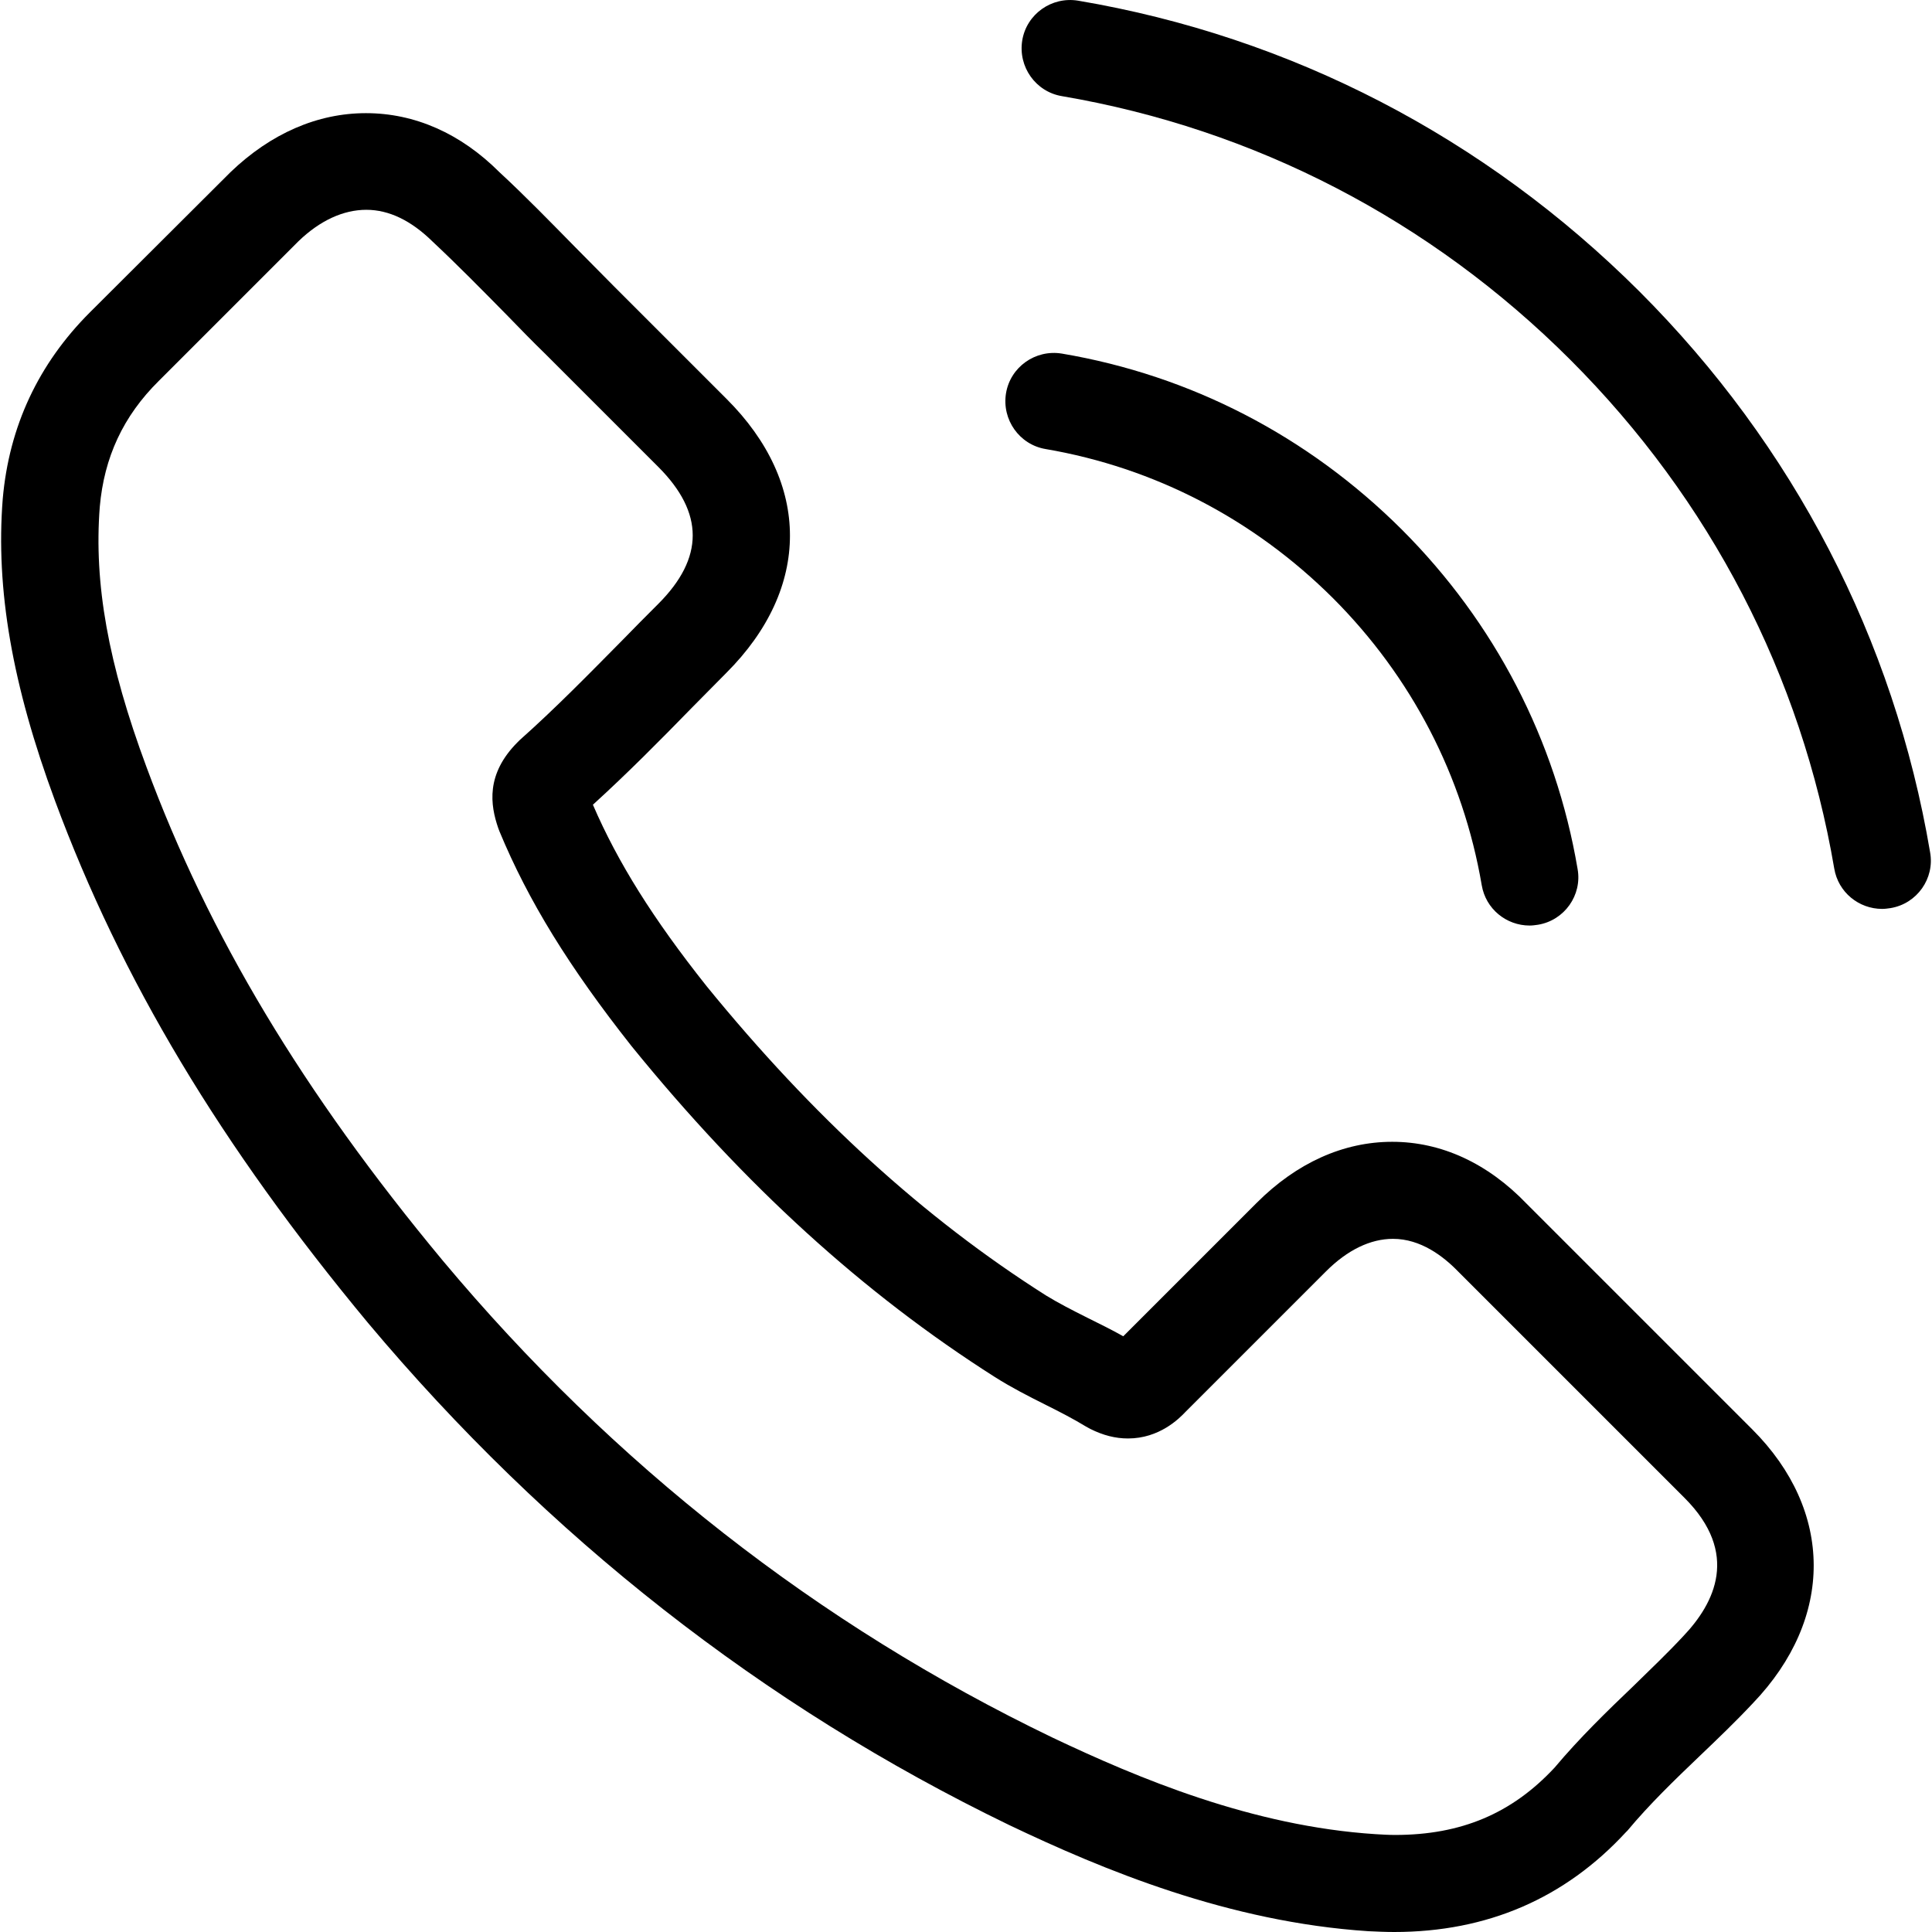
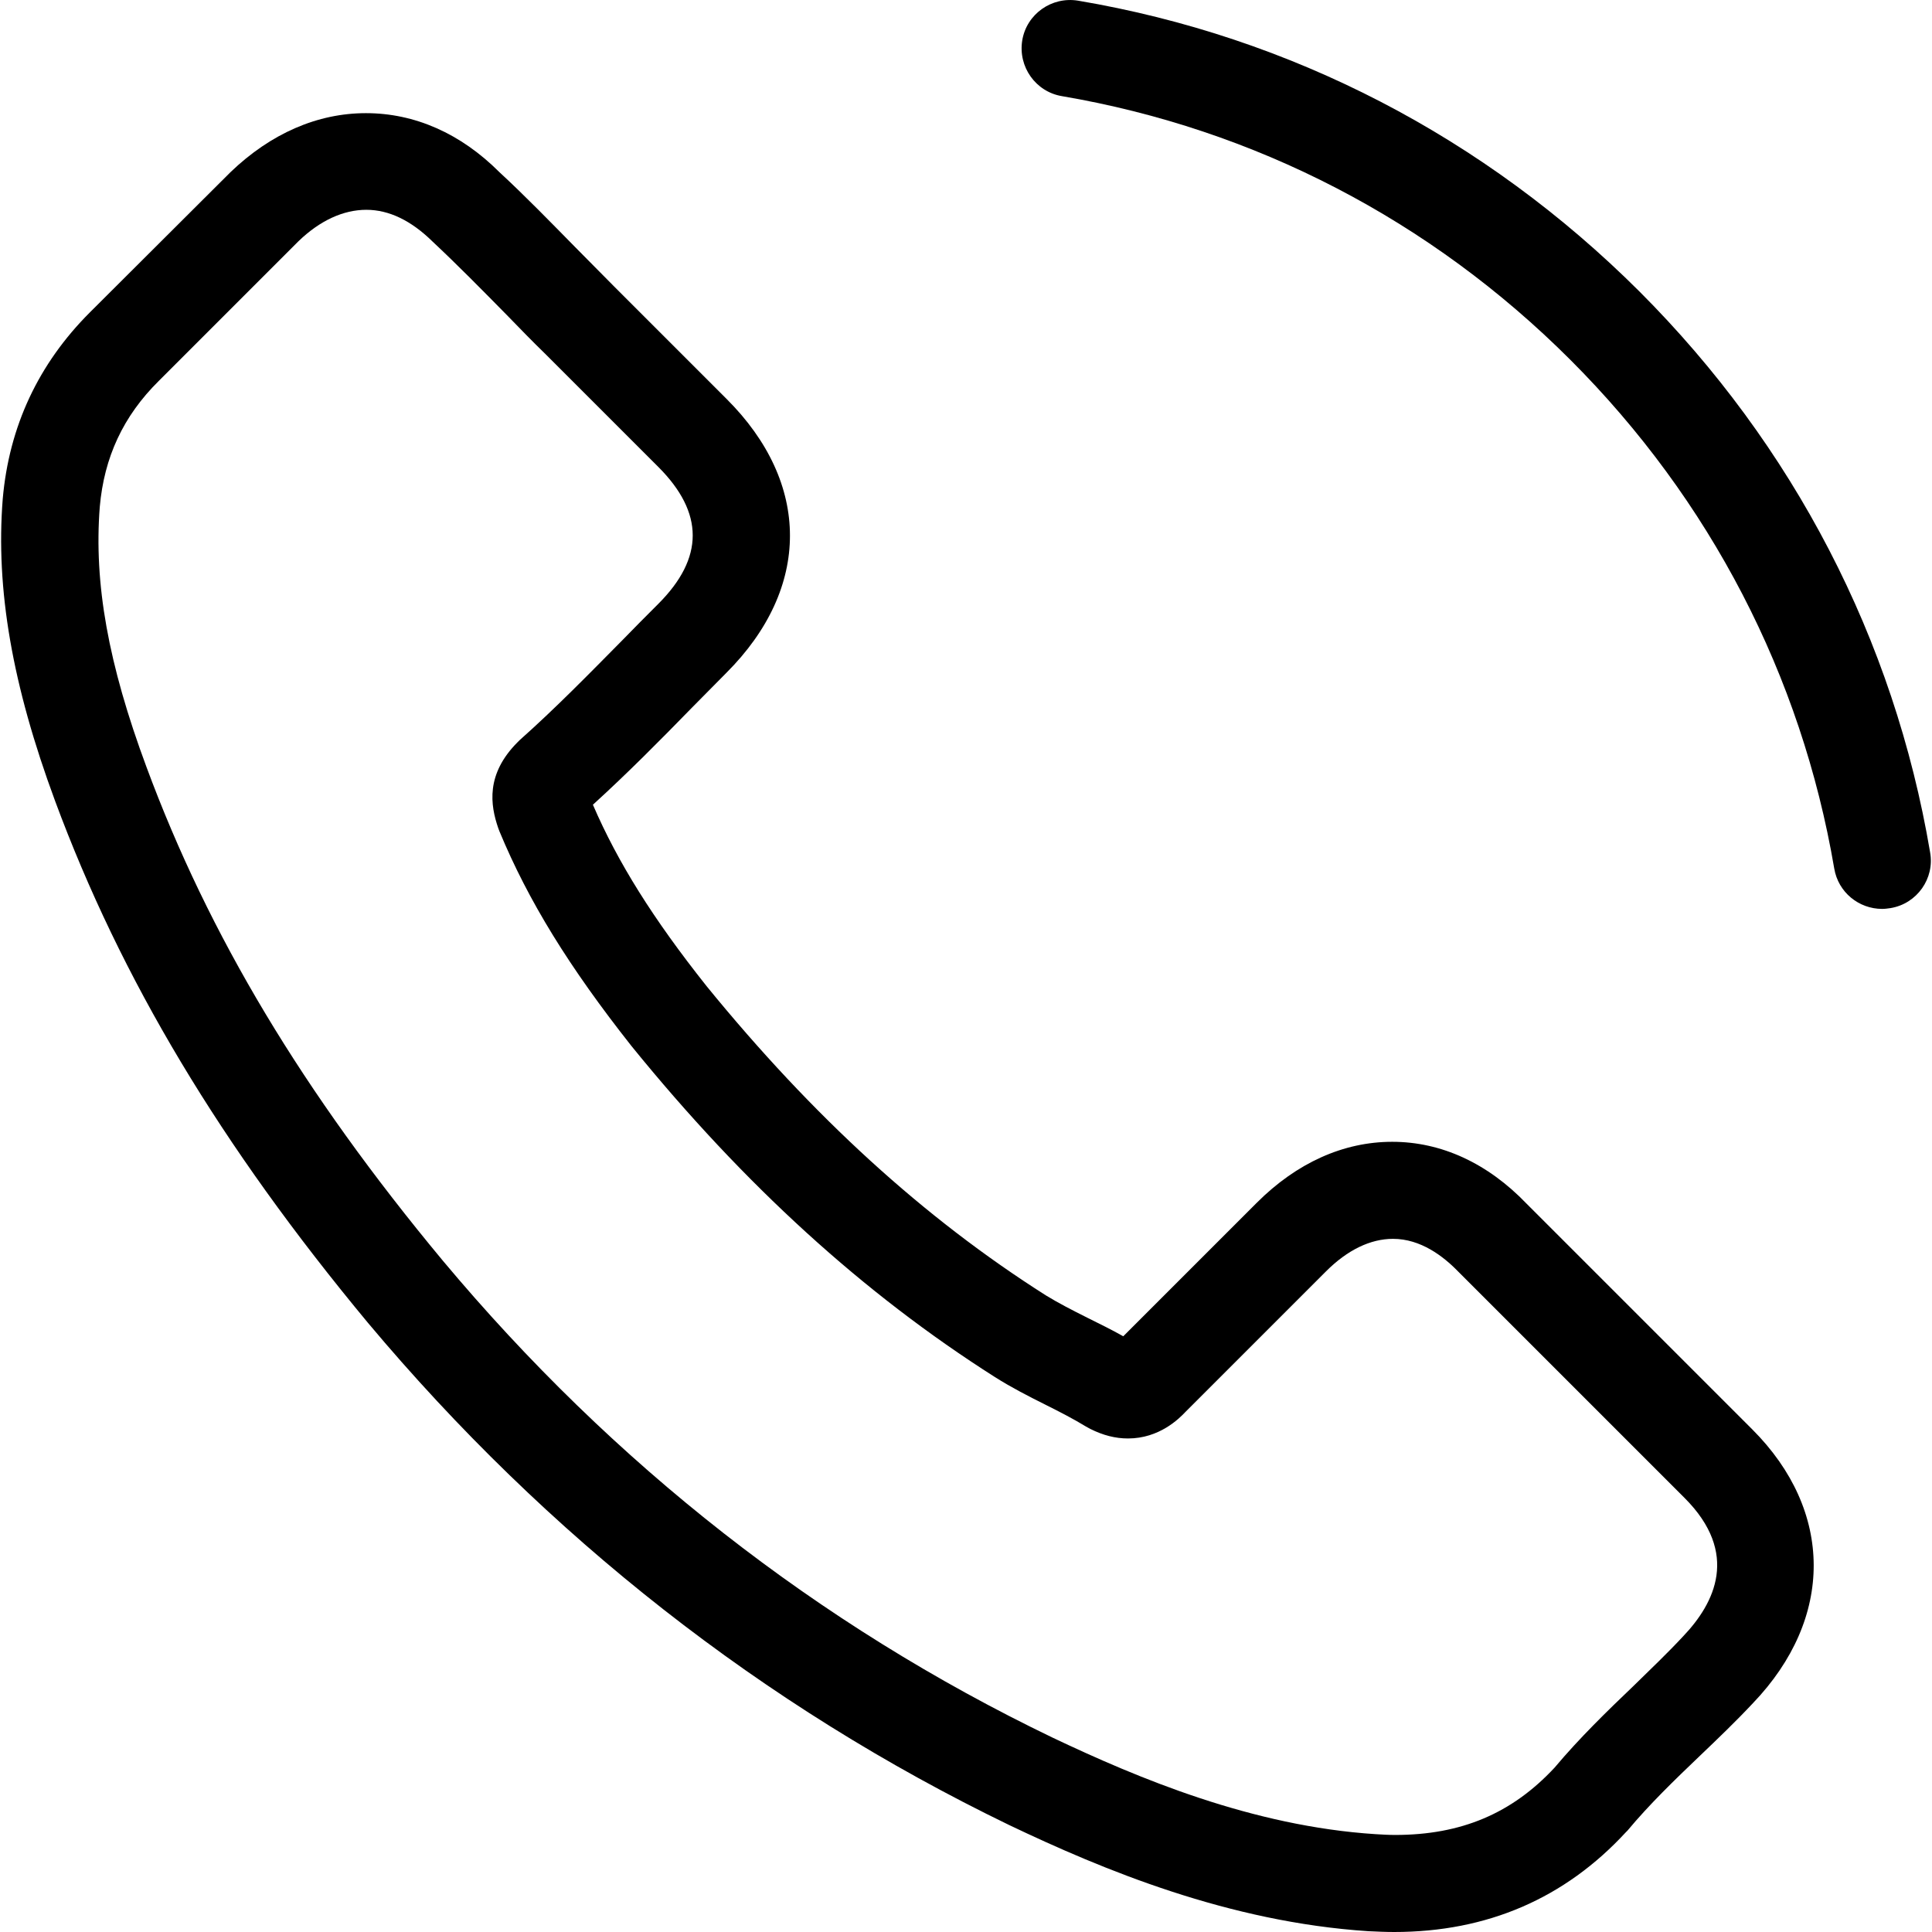
<svg xmlns="http://www.w3.org/2000/svg" version="1.1" id="Capa_1" x="0px" y="0px" viewBox="0 0 487.77 487.77" style="enable-background:new 0 0 487.77 487.77;" xml:space="preserve">
  <g>
    <g>
      <path d="M345.49,487.57c2.2,0.1,4.3,0.2,6.5,0.2c23.5,0,43.1-8.5,58.5-25.2c0.1-0.1,0.3-0.3,0.4-0.4c5.5-6.6,11.7-12.6,18.3-18.9    c4.5-4.3,9.1-8.7,13.4-13.3c20.5-21.4,20.4-48.5-0.2-69.1l-57-57c-9.8-10.2-21.5-15.6-33.9-15.6c-12.3,0-24.1,5.3-34.2,15.4    l-33.7,33.7c-3-1.7-6.1-3.2-9.1-4.7c-3.8-1.9-7.3-3.7-10.4-5.6c-30.9-19.6-58.9-45.2-85.7-78.1c-13.5-17-22.4-31.2-28.7-45.8    c8.8-8,17-16.3,24.9-24.4c2.9-2.9,5.8-5.9,8.8-8.9c21.4-21.4,21.4-47.9,0-69.2l-28.3-28.3c-3.3-3.3-6.5-6.6-9.7-9.8    c-6.3-6.4-12.8-13.1-19.3-19.1c-9.8-9.8-21.4-14.9-33.7-14.9c-12.2,0-24,5.1-34.2,14.9l-35.5,35.4c-13,13-20.4,28.8-22,47.1    c-1.8,22.8,2.4,47,13.2,76.2c16.7,45.1,41.8,87,79,131.8c45.3,54,99.7,96.7,161.9,126.8    C278.49,472.07,310.19,485.27,345.49,487.57z M111.79,318.27c-35.4-42.6-59.1-82.2-74.8-124.6c-9.7-26.1-13.3-46.4-11.8-65.7    c1.1-12.5,5.9-22.9,14.9-31.8l35.3-35.3c5.4-5.2,11.3-7.9,17.1-7.9c5.7,0,11.3,2.7,16.7,8c6.3,5.9,12.4,12.1,18.8,18.6    c3.2,3.3,6.5,6.7,9.9,10l28.3,28.3c11.6,11.6,11.6,23,0,34.6c-3,3-6,6-8.9,9c-8.8,8.9-17,17.3-26.1,25.4c-0.2,0.2-0.3,0.3-0.5,0.5    c-8.1,8.1-6.9,15.9-4.9,21.7c0.1,0.3,0.2,0.5,0.3,0.8c7.3,17.6,17.6,34.3,33.4,54.3c28.5,35.1,58.5,62.4,91.7,83.5    c4.1,2.6,8.4,4.8,12.6,6.9c3.8,1.9,7.3,3.7,10.4,5.6c0.4,0.2,0.7,0.4,1.1,0.6c3.2,1.6,6.3,2.4,9.5,2.4c7.9,0,12.9-5,14.5-6.7    l35.5-35.5c5.4-5.4,11.2-8.2,16.9-8.2c7,0,12.7,4.4,16.4,8.2l57.2,57.2c14,14,7.6,26.6-0.3,34.9c-4,4.3-8.2,8.3-12.6,12.6    c-6.7,6.4-13.6,13.1-19.9,20.6c-10.8,11.6-23.6,17-40.3,17c-1.6,0-3.3-0.1-4.9-0.2c-31.1-2-59.9-14.1-81.6-24.4    C206.49,410.17,154.79,369.67,111.79,318.27z" />
-       <path d="M268.09,89.27c-6.7-1.1-13,3.4-14.1,10c-1.1,6.7,3.4,13,10,14.1c27.5,4.7,52.5,17.7,72.5,37.6    c19.9,19.9,32.9,45,37.6,72.5c1,6,6.2,10.2,12.1,10.2c0.7,0,1.4-0.1,2.1-0.2c6.7-1.1,11.2-7.5,10-14.1    c-5.5-32.5-20.9-62.2-44.4-85.7C330.19,110.07,300.59,94.77,268.09,89.27z" />
      <path d="M475.19,229.47c0.7,0,1.4-0.1,2.1-0.2c6.7-1.1,11.2-7.5,10-14.1c-9.1-53.8-34.5-102.7-73.4-141.6    c-39-38.9-87.9-64.3-141.7-73.4c-6.7-1.1-13,3.4-14.1,10c-1.1,6.7,3.4,13,10,14.1c48.7,8.3,93.1,31.3,128.4,66.6    s58.3,79.7,66.6,128.4C464.09,225.27,469.29,229.47,475.19,229.47z" />
    </g>
  </g>
</svg>